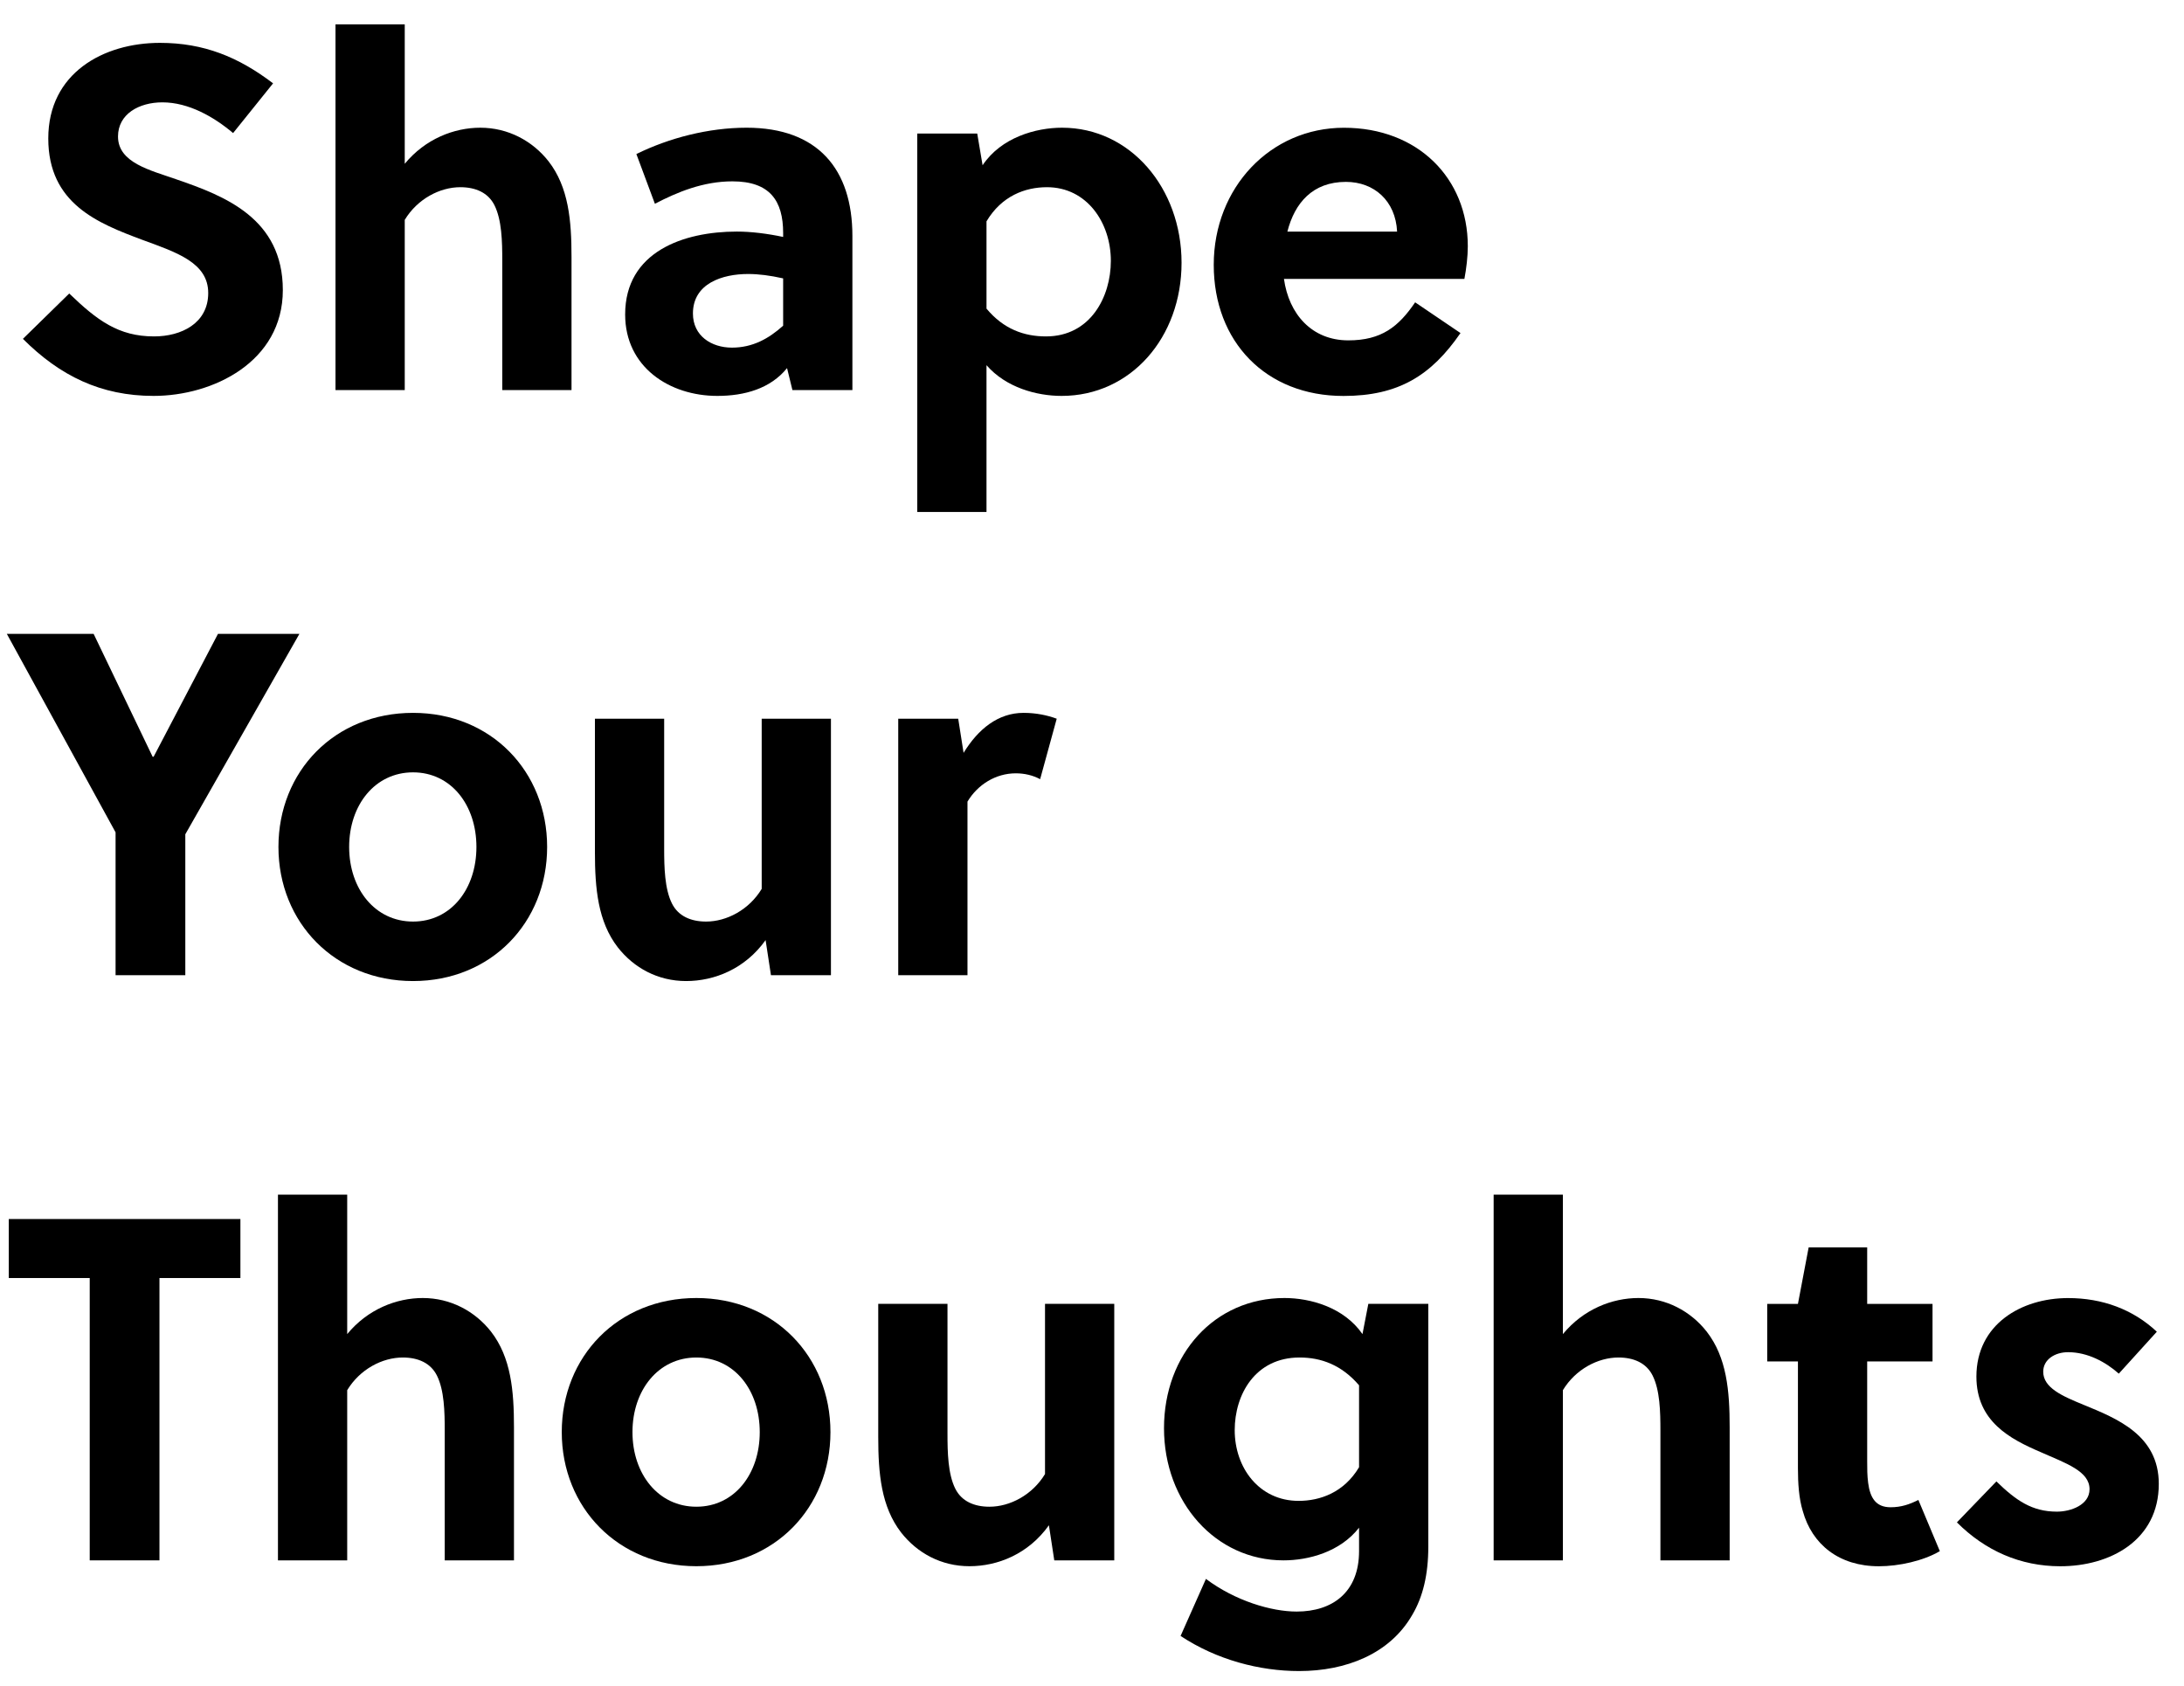
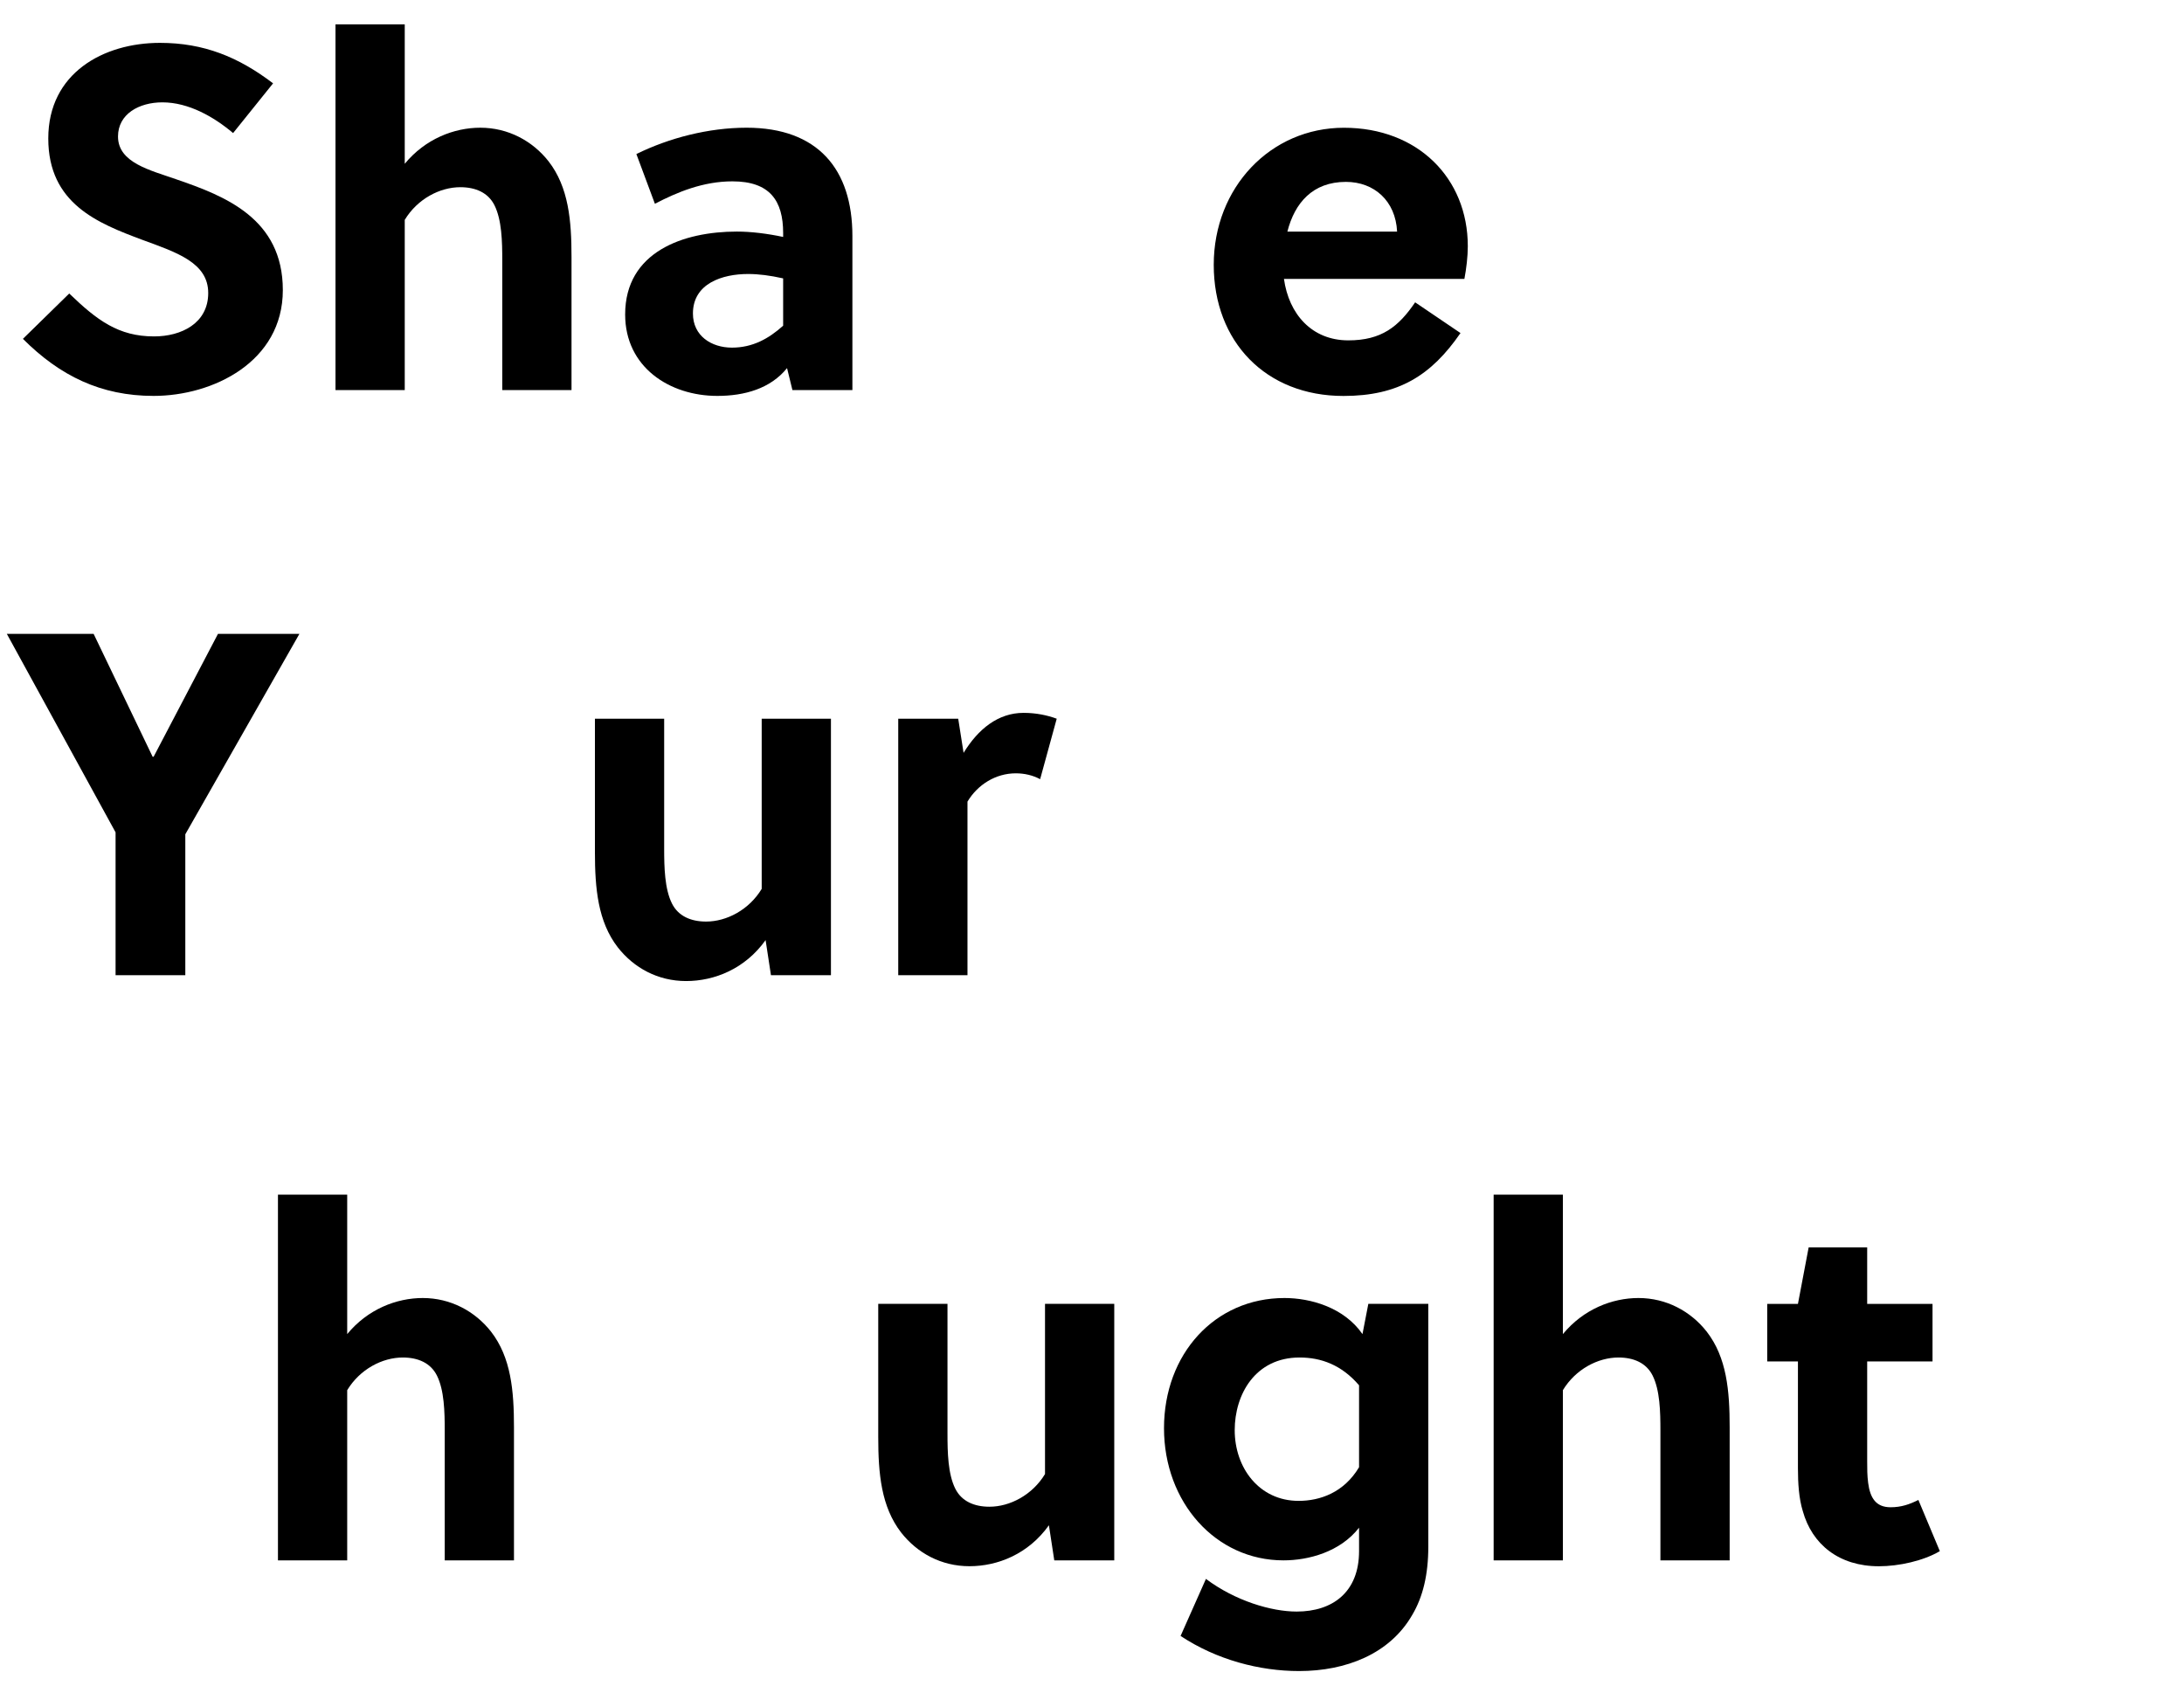
<svg xmlns="http://www.w3.org/2000/svg" id="_レイヤー_1" data-name="レイヤー 1" viewBox="0 0 447.87 345.83">
  <path class="cls-1" d="M56,17.09l-8.2,10.2c-3.9-3.3-9.1-6.3-14.5-6.3-4.8,0-9.1,2.4-9.1,7,0,5.4,6.6,6.9,12,8.8,9.9,3.4,21.8,8,21.8,22.7s-14.3,21.7-26.5,21.7c-10.8,0-19.2-4.1-26.8-11.7l9.5-9.3c5.7,5.5,10.1,8.8,17.4,8.8,5.6,0,11.1-2.7,11.1-8.9s-6.4-8.3-13.5-10.9c-9.1-3.4-19.3-7.4-19.3-20.8S21.2,8.79,32.8,8.79c9,0,16.1,2.9,23.2,8.3" />
  <path class="cls-1" d="M68.8,4.99h14.2v28.6c4.2-5.1,10.1-7.4,15.5-7.4,5.7,0,10.7,2.7,14,6.9,4.1,5.3,4.7,12.1,4.7,19.6v27.3h-14.2v-26.6c0-3.9-.1-8.3-1.6-11.3-1.3-2.6-3.9-3.7-7-3.7-4.2,0-8.8,2.4-11.4,6.7v34.9h-14.2V4.99" />
  <path class="cls-1" d="M130.5,31.59c6.7-3.3,14.8-5.4,22.6-5.4,14.6,0,21.7,8.5,21.7,22.2v31.6h-12.3l-1.1-4.5c-3.4,4.2-8.7,5.7-14.3,5.7-9.8,0-18.9-5.9-18.9-16.7,0-12.9,12-17,22.9-17,2.9,0,6.2,.4,9.5,1.1v-.8c0-6.6-2.7-10.6-10.4-10.6-6,0-11.3,2.2-15.9,4.6l-3.8-10.2m30.1,25.5c-2.7-.6-5-.9-7.2-.9-5.2,0-11.3,1.9-11.3,8.1,0,4.6,3.8,7,8,7s7.5-1.8,10.5-4.5v-9.7Z" />
-   <path class="cls-1" d="M188.1,27.39h12.3l1.1,6.5c3.8-5.7,10.9-7.7,16.3-7.7,14,0,24.5,12.4,24.5,27.7s-10.4,27.3-24.6,27.3c-5.1,0-11.4-1.7-15.4-6.3v30.1h-14.2V27.39m14.2,35.9c3.5,4.2,7.7,5.7,12.2,5.7,9.1,0,13.3-8.1,13.3-15.5,0-7.8-4.9-15.1-13.1-15.1-4.5,0-9.3,1.8-12.4,7v17.9Z" />
  <path class="cls-1" d="M300.3,57.2h-37c1,7.2,5.7,12.6,13.2,12.6,6.8,0,10.3-2.8,13.7-7.8l9.3,6.3c-6,8.7-12.7,12.9-24,12.9-15.9,0-26.6-11.1-26.6-26.9s11.6-28.1,26.7-28.1,25.4,10.3,25.4,24.3c0,2.1-.3,4.6-.7,6.7m-36.3-9.7h22.5c-.3-6.3-4.7-10.2-10.5-10.2-6.8,0-10.5,4.3-12,10.2" />
  <path class="cls-1" d="M1.4,129.99H19.2l12.1,25.2h.2l13.2-25.2h16.7l-23.4,41.1v28.9h-14.3v-29.3L1.4,129.99" />
-   <path class="cls-1" d="M84.7,146.19c16,0,27.5,12,27.5,27.5s-11.5,27.5-27.5,27.5-27.6-12-27.6-27.5,11.5-27.5,27.6-27.5m0,12.2c-7.8,0-13.1,6.7-13.1,15.3s5.3,15.3,13.1,15.3,13-6.7,13-15.3-5.2-15.3-13-15.3" />
  <path class="cls-1" d="M122,147.39h14.2v26.6c0,3.9,.1,8.3,1.6,11.3,1.3,2.6,3.9,3.7,7,3.7,4.2,0,8.8-2.4,11.4-6.7v-34.9h14.2v52.6h-12.3l-1.1-7.2c-4.2,5.9-10.5,8.4-16.3,8.4s-10.7-2.7-14-6.9c-4.1-5.3-4.7-12.1-4.7-19.6v-27.3" />
  <path class="cls-1" d="M184.2,147.39h12.3l1.1,7c3-4.9,7.1-8.2,12.3-8.2,2.6,0,4.9,.5,6.8,1.2l-3.4,12.4c-1.5-.8-3.2-1.2-5-1.2-4.1,0-7.8,2.3-9.9,5.8v35.6h-14.2v-52.6" />
-   <path class="cls-1" d="M1.8,249.99H49.3v12.1h-16.6v57.9h-14.3v-57.9H1.8v-12.1" />
  <path class="cls-1" d="M57,244.99h14.2v28.6c4.2-5.1,10.1-7.4,15.5-7.4,5.7,0,10.7,2.7,14,6.9,4.1,5.3,4.7,12.1,4.7,19.6v27.3h-14.2v-26.6c0-3.9-.1-8.3-1.6-11.3-1.3-2.6-3.9-3.7-7-3.7-4.2,0-8.8,2.4-11.4,6.7v34.9h-14.2v-75" />
-   <path class="cls-1" d="M142.8,266.19c16,0,27.5,12,27.5,27.5s-11.5,27.5-27.5,27.5-27.6-12-27.6-27.5,11.5-27.5,27.6-27.5m0,12.2c-7.8,0-13.1,6.7-13.1,15.3s5.3,15.3,13.1,15.3,13-6.7,13-15.3-5.2-15.3-13-15.3" />
  <path class="cls-1" d="M180.1,267.39h14.2v26.6c0,3.9,.1,8.3,1.6,11.3,1.3,2.6,3.9,3.7,7,3.7,4.2,0,8.8-2.4,11.4-6.7v-34.9h14.2v52.6h-12.3l-1.1-7.2c-4.2,5.9-10.5,8.4-16.3,8.4s-10.7-2.7-14-6.9c-4.1-5.3-4.7-12.1-4.7-19.6v-27.3" />
  <path class="cls-1" d="M280.6,267.39h12.3v49.8c0,5.7-1.1,10.3-3.3,14-4.6,8-13.6,11.5-23.2,11.5-8.1,0-16.9-2.3-24.3-7.2l5.2-11.7c6,4.5,13.4,6.7,18.6,6.7,7.4,0,12.8-4,12.8-12.4v-4.8c-3.9,5-10.4,6.7-15.5,6.7-13.9,0-24.5-11.9-24.5-27.1s10.4-26.7,24.7-26.7c5.3,0,12.2,1.9,16,7.4l1.2-6.2m-1.9,16.7c-3.6-4.2-7.8-5.7-12.2-5.7-9.1,0-13.3,7.6-13.3,14.9,0,7.7,5,14.5,13.1,14.5,4.4,0,9.3-1.7,12.4-6.9v-16.8" />
  <path class="cls-1" d="M306.3,244.99h14.2v28.6c4.2-5.1,10.1-7.4,15.5-7.4,5.7,0,10.7,2.7,14,6.9,4.1,5.3,4.7,12.1,4.7,19.6v27.3h-14.2v-26.6c0-3.9-.1-8.3-1.6-11.3-1.3-2.6-3.9-3.7-7-3.7-4.2,0-8.8,2.4-11.4,6.7v34.9h-14.2v-75" />
  <path class="cls-1" d="M382.9,279.2v20.4c0,1.6,0,3,.2,4.5,.4,3.1,1.6,5,4.6,5,2.2,0,3.9-.6,5.7-1.5l4.4,10.5c-3.4,2-8.4,3.1-12.5,3.1-8.2,0-13.7-4.5-15.6-11.3-.8-2.6-1-5.7-1-8.8v-21.9h-6.3v-11.8h6.3l2.2-11.6h12v11.6h13.4v11.8h-13.4Z" />
-   <path class="cls-1" d="M434.5,281.7c-2.7-2.4-6.4-4.4-10.4-4.4-2.7,0-5.1,1.5-5.1,4,0,3.3,3.9,5,8.3,6.8,6.8,2.8,15.4,6.2,15.4,16.2,0,11.6-10,16.9-20.2,16.9-8.2,0-15.4-3.2-21.2-9l8.1-8.4c4,3.9,7.3,6.2,12.4,6.2,2.9,0,6.7-1.4,6.7-4.6,0-3.7-4.8-5.3-10-7.6-6.3-2.7-13.2-6.3-13.2-15.5,0-10.7,9.2-16.1,18.8-16.1,7,0,13.3,2.3,18.2,6.9l-7.8,8.6Z" />
  <line id="_線_314" data-name="線 314" class="line-1" x1="44.34" y1="106.73" x2="357.1" y2="106.73" />
  <line id="_線_315" data-name="線 315" class="line-2" x1="44.34" y1="224.52" x2="256.91" y2="224.52" />
</svg>